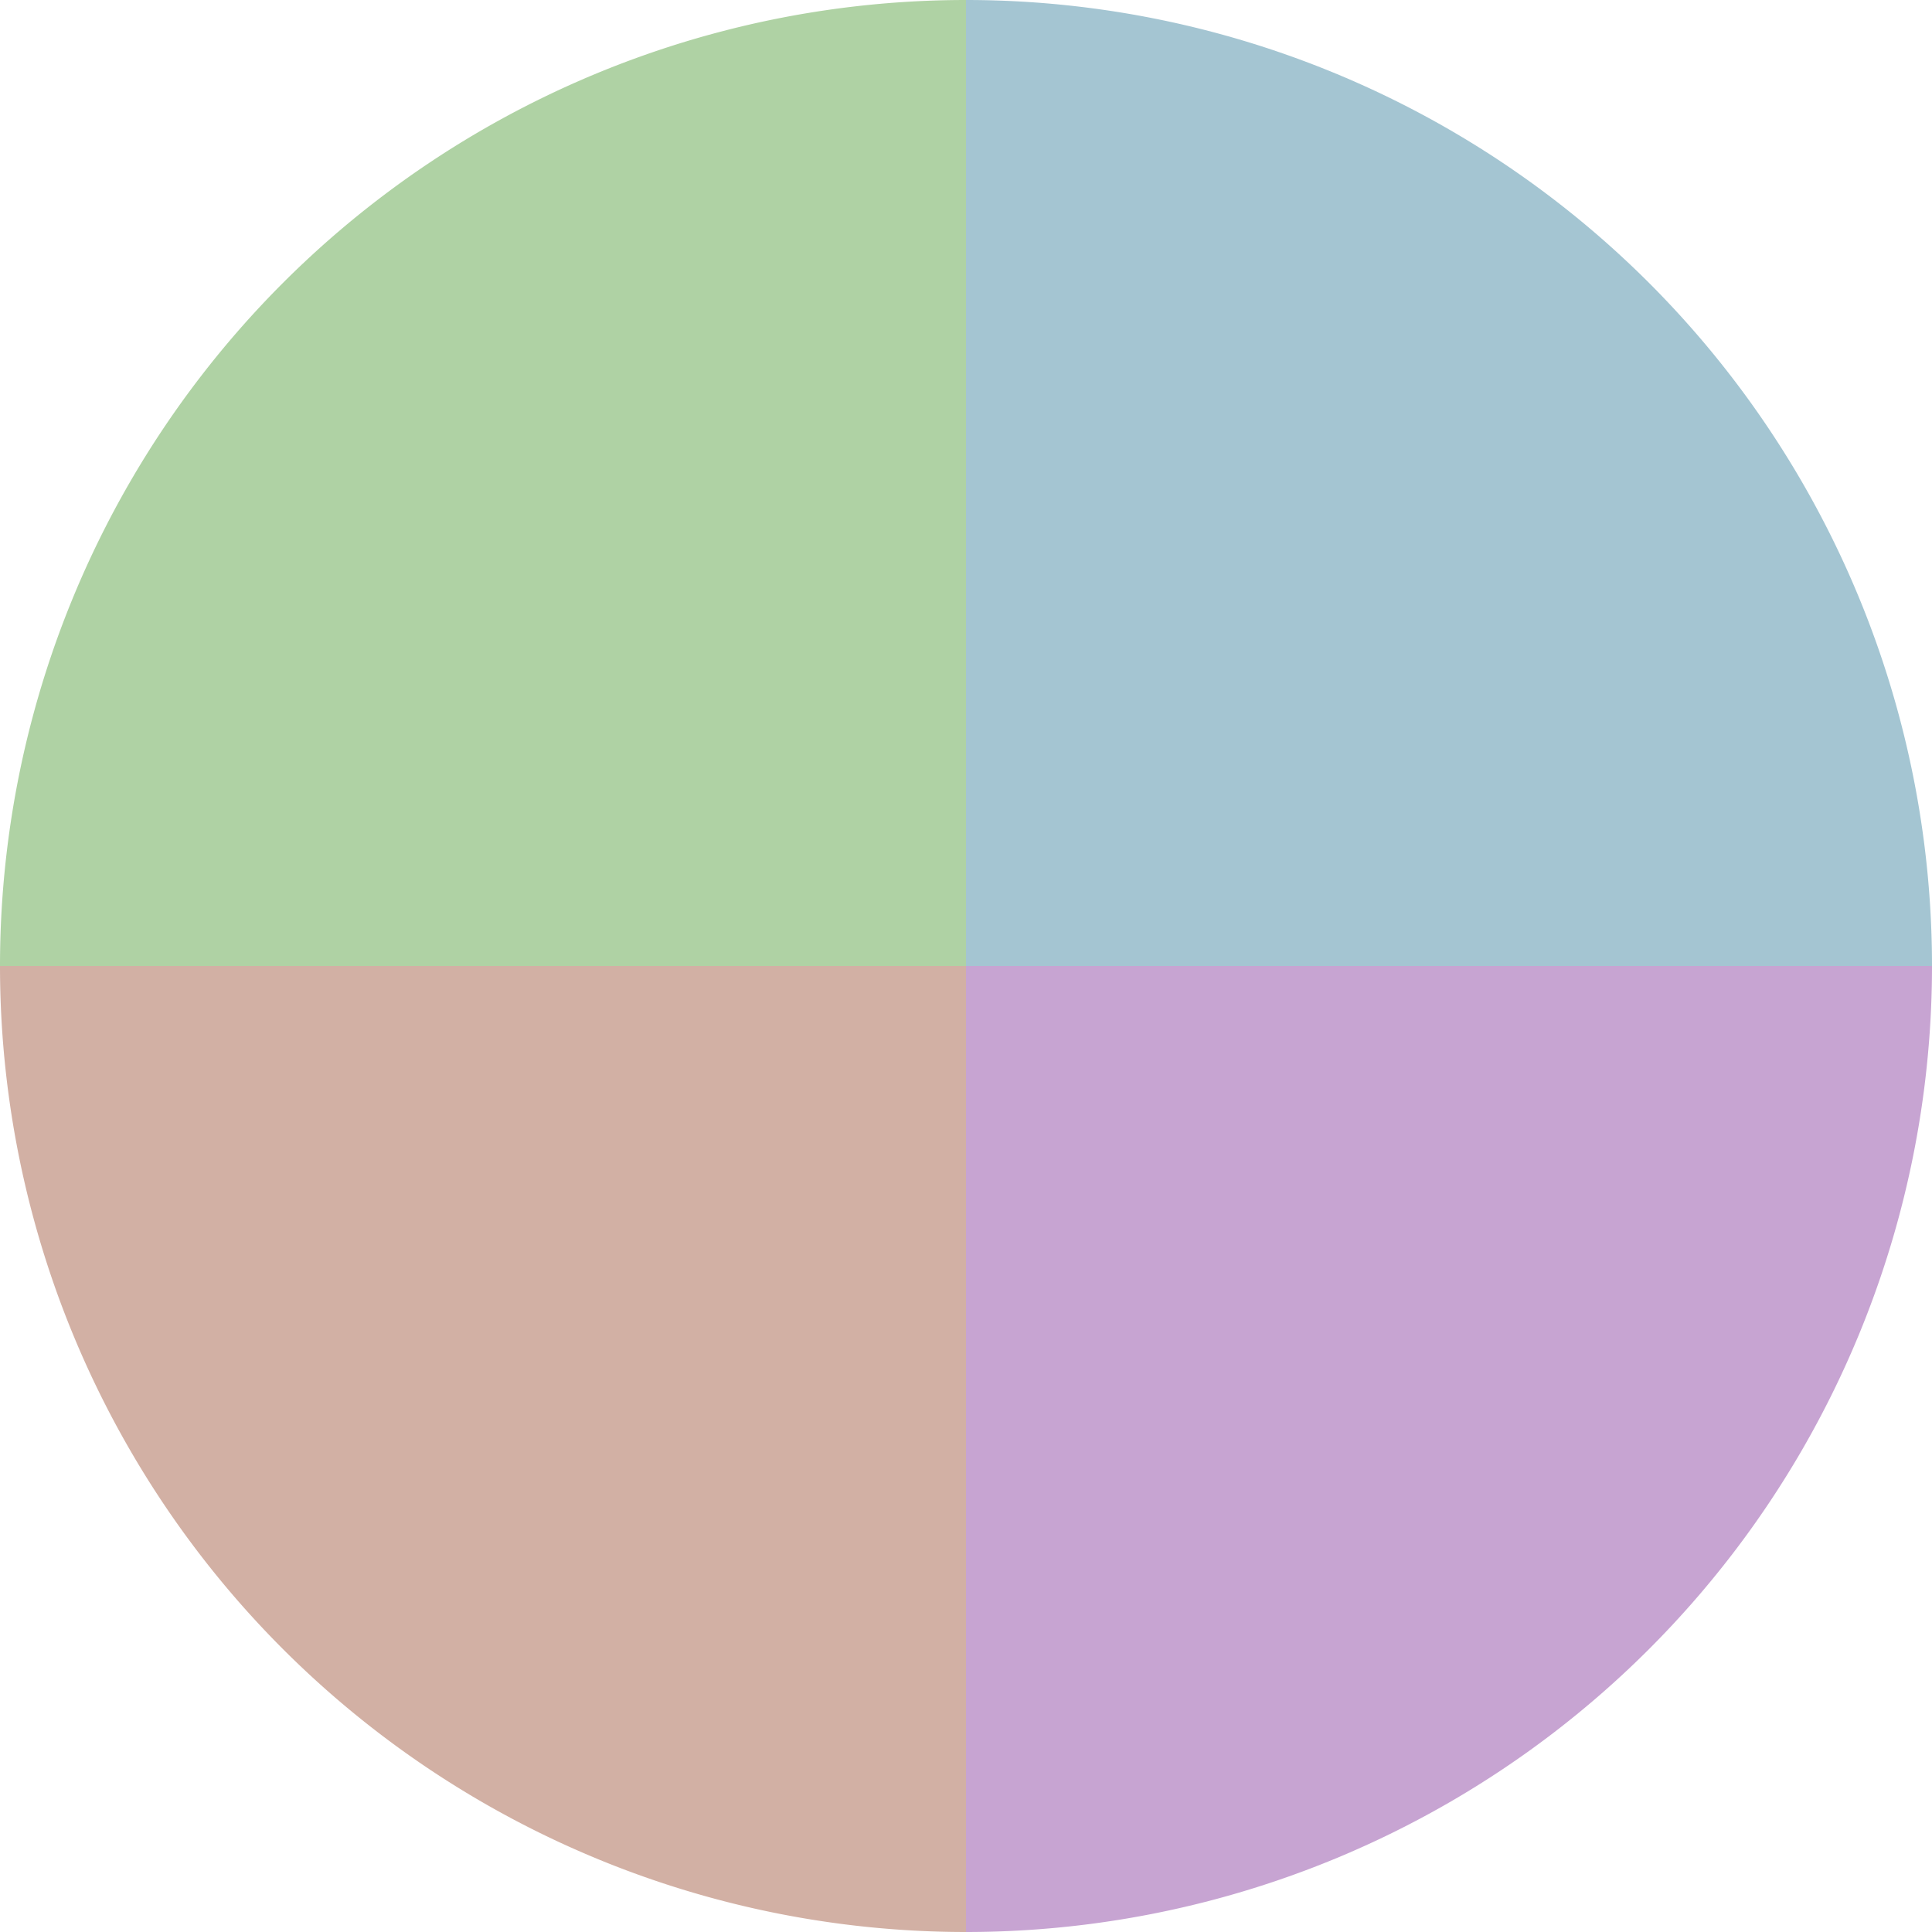
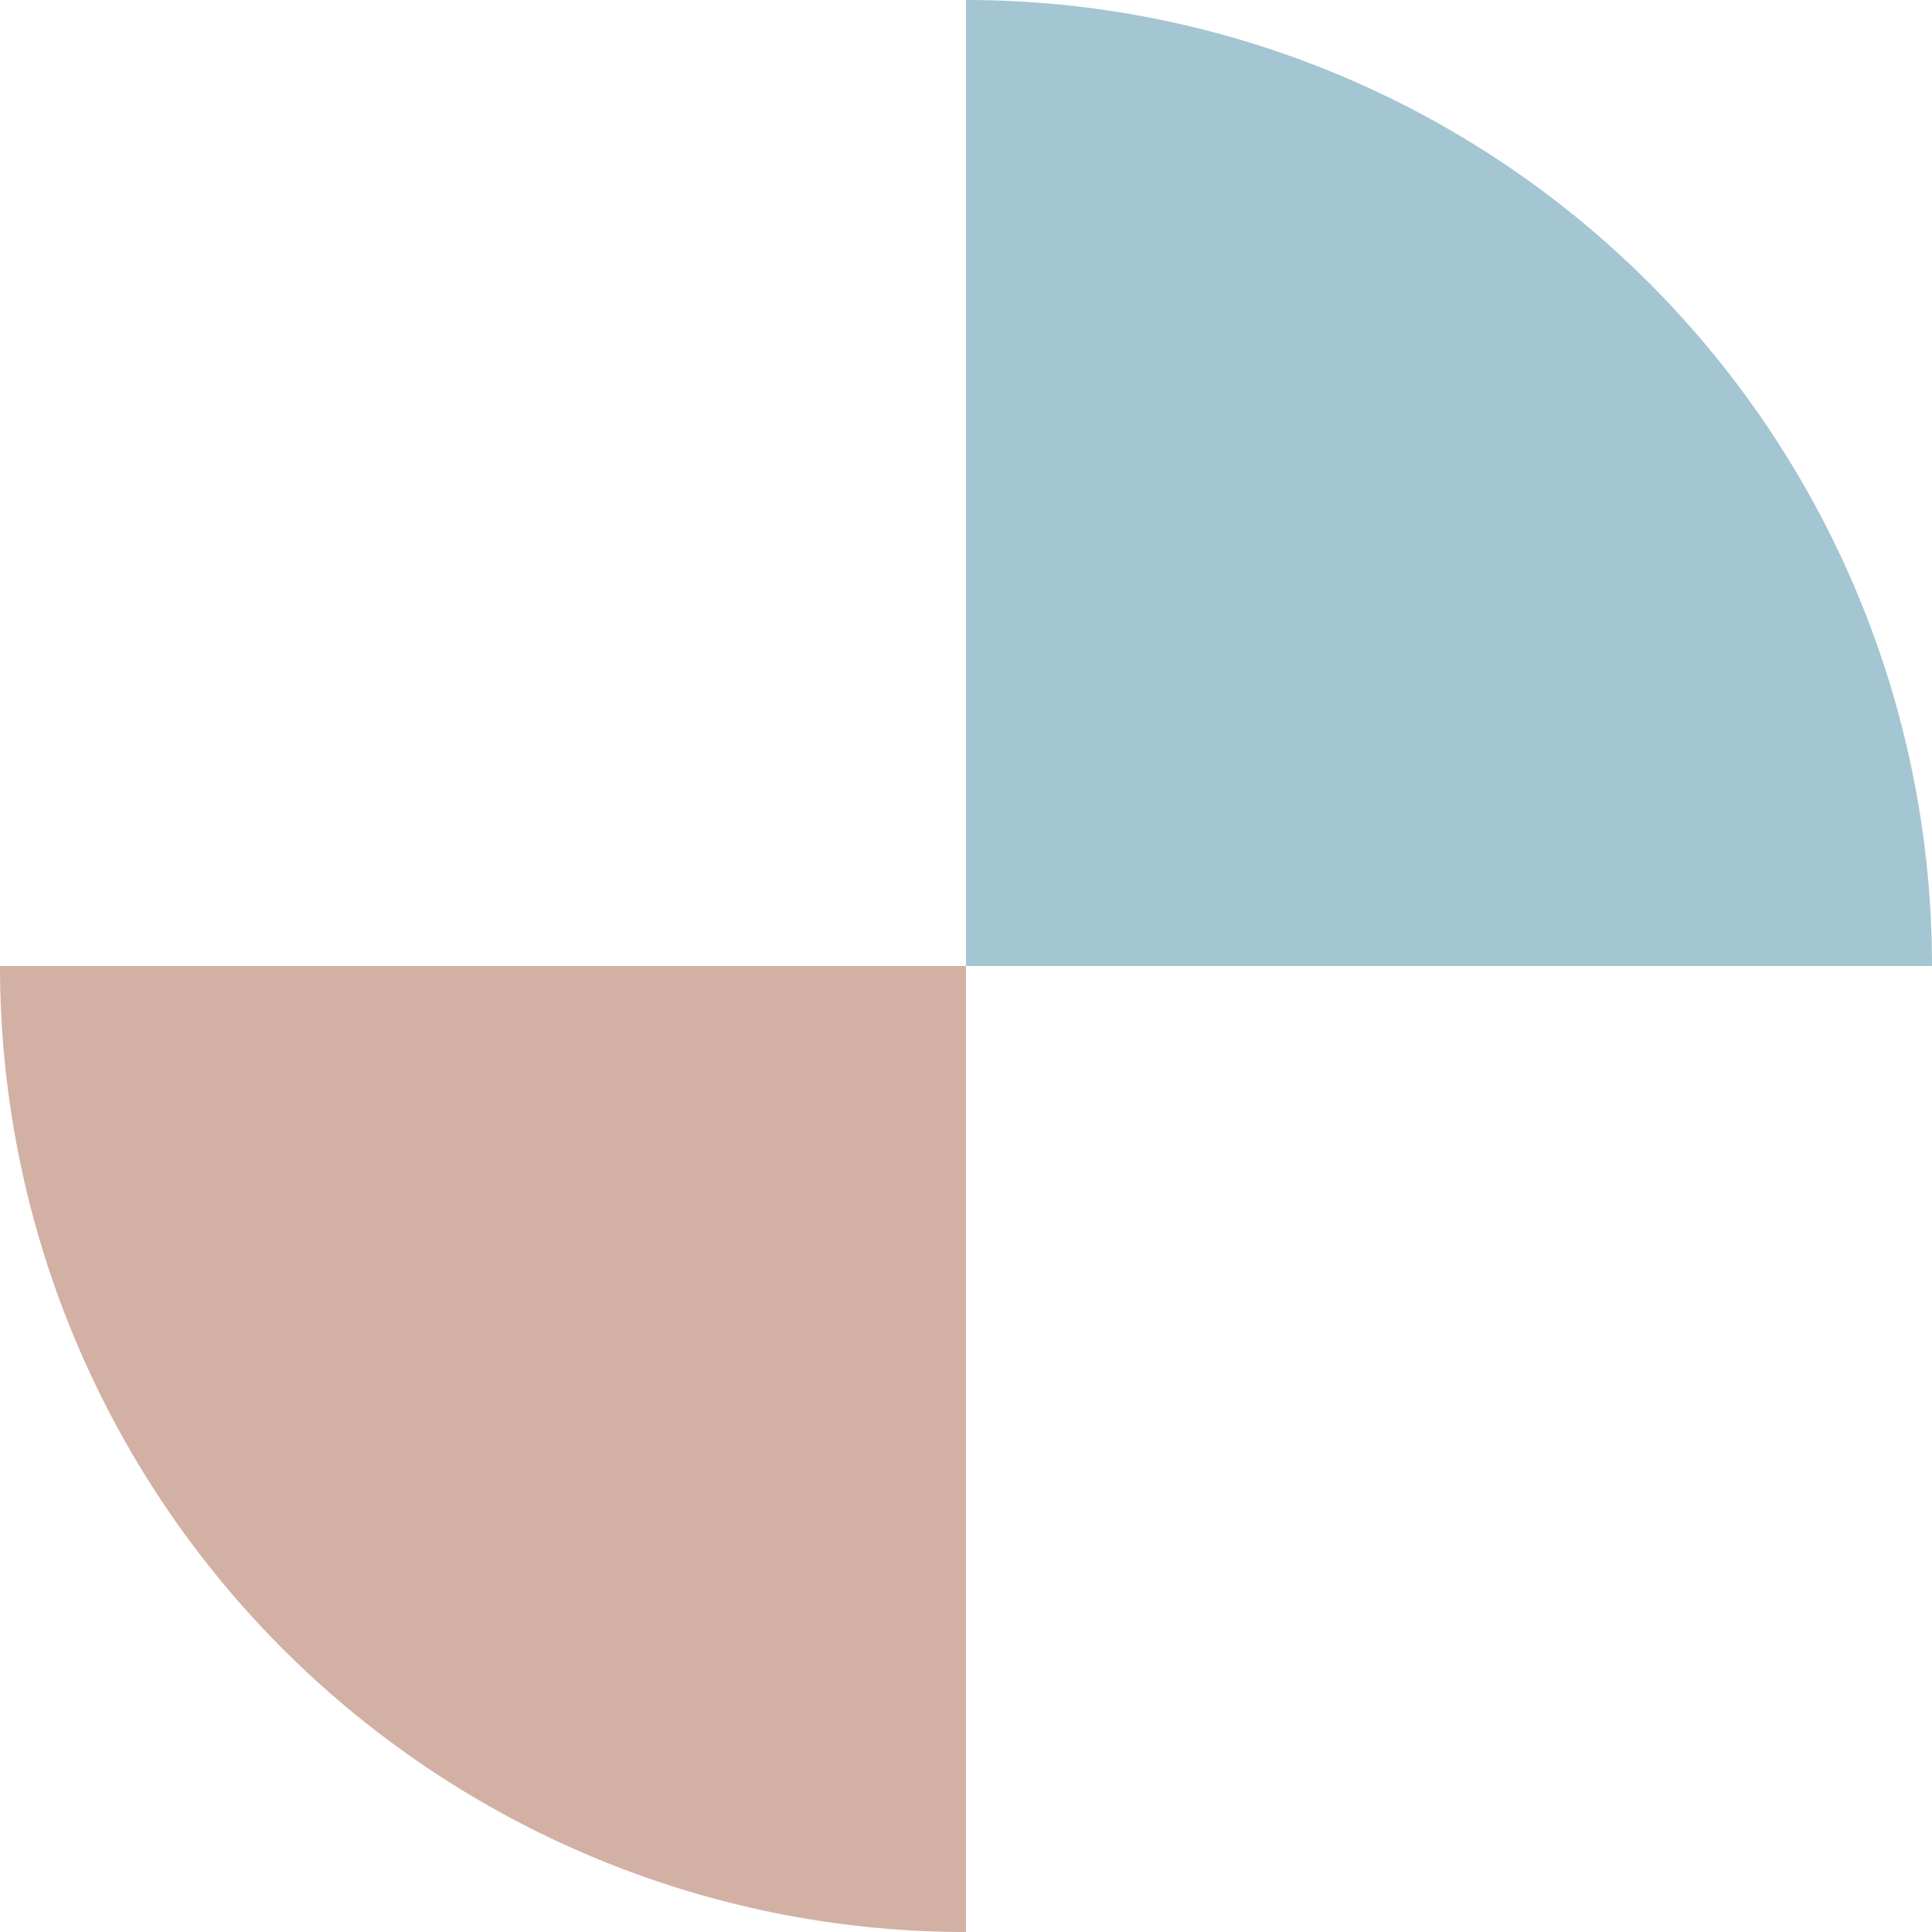
<svg xmlns="http://www.w3.org/2000/svg" width="500" height="500" viewBox="-1 -1 2 2">
  <path d="M 0 -1               A 1,1 0 0,1 1 0             L 0,0              z" fill="#a4c5d2" />
-   <path d="M 1 0               A 1,1 0 0,1 0 1             L 0,0              z" fill="#c7a4d2" />
  <path d="M 0 1               A 1,1 0 0,1 -1 0             L 0,0              z" fill="#d2b0a4" />
-   <path d="M -1 0               A 1,1 0 0,1 -0 -1             L 0,0              z" fill="#afd2a4" />
</svg>